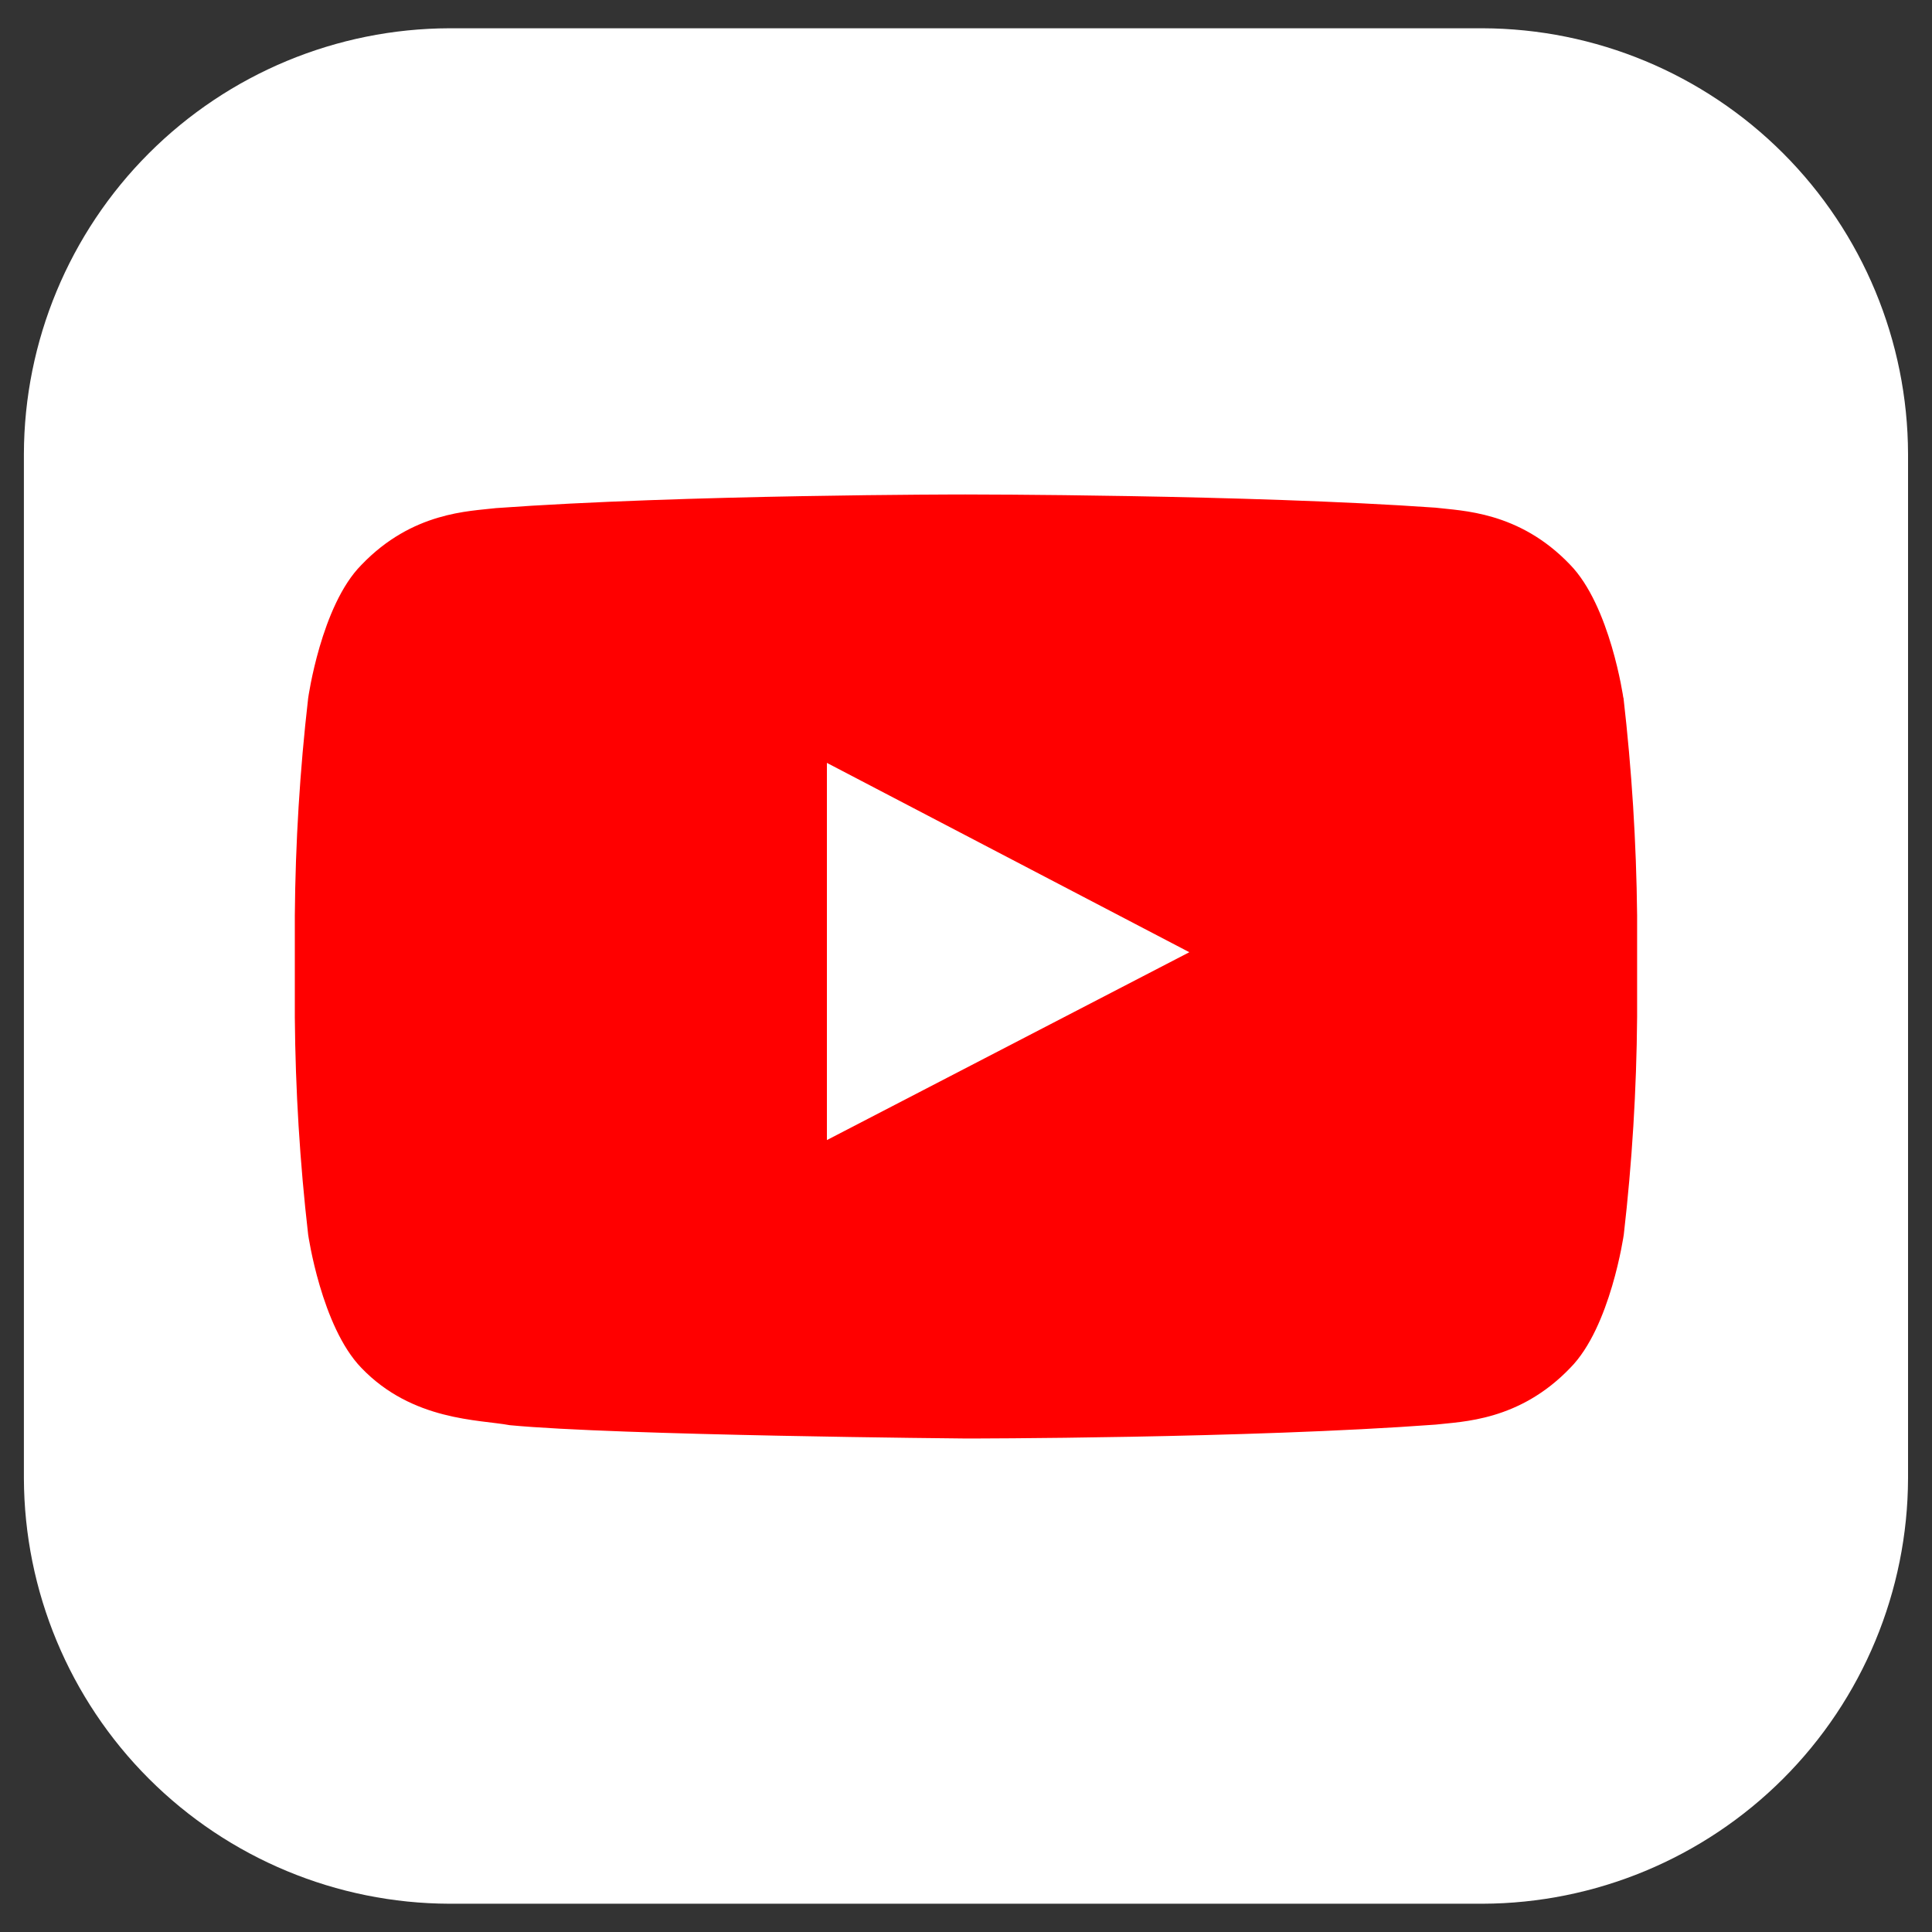
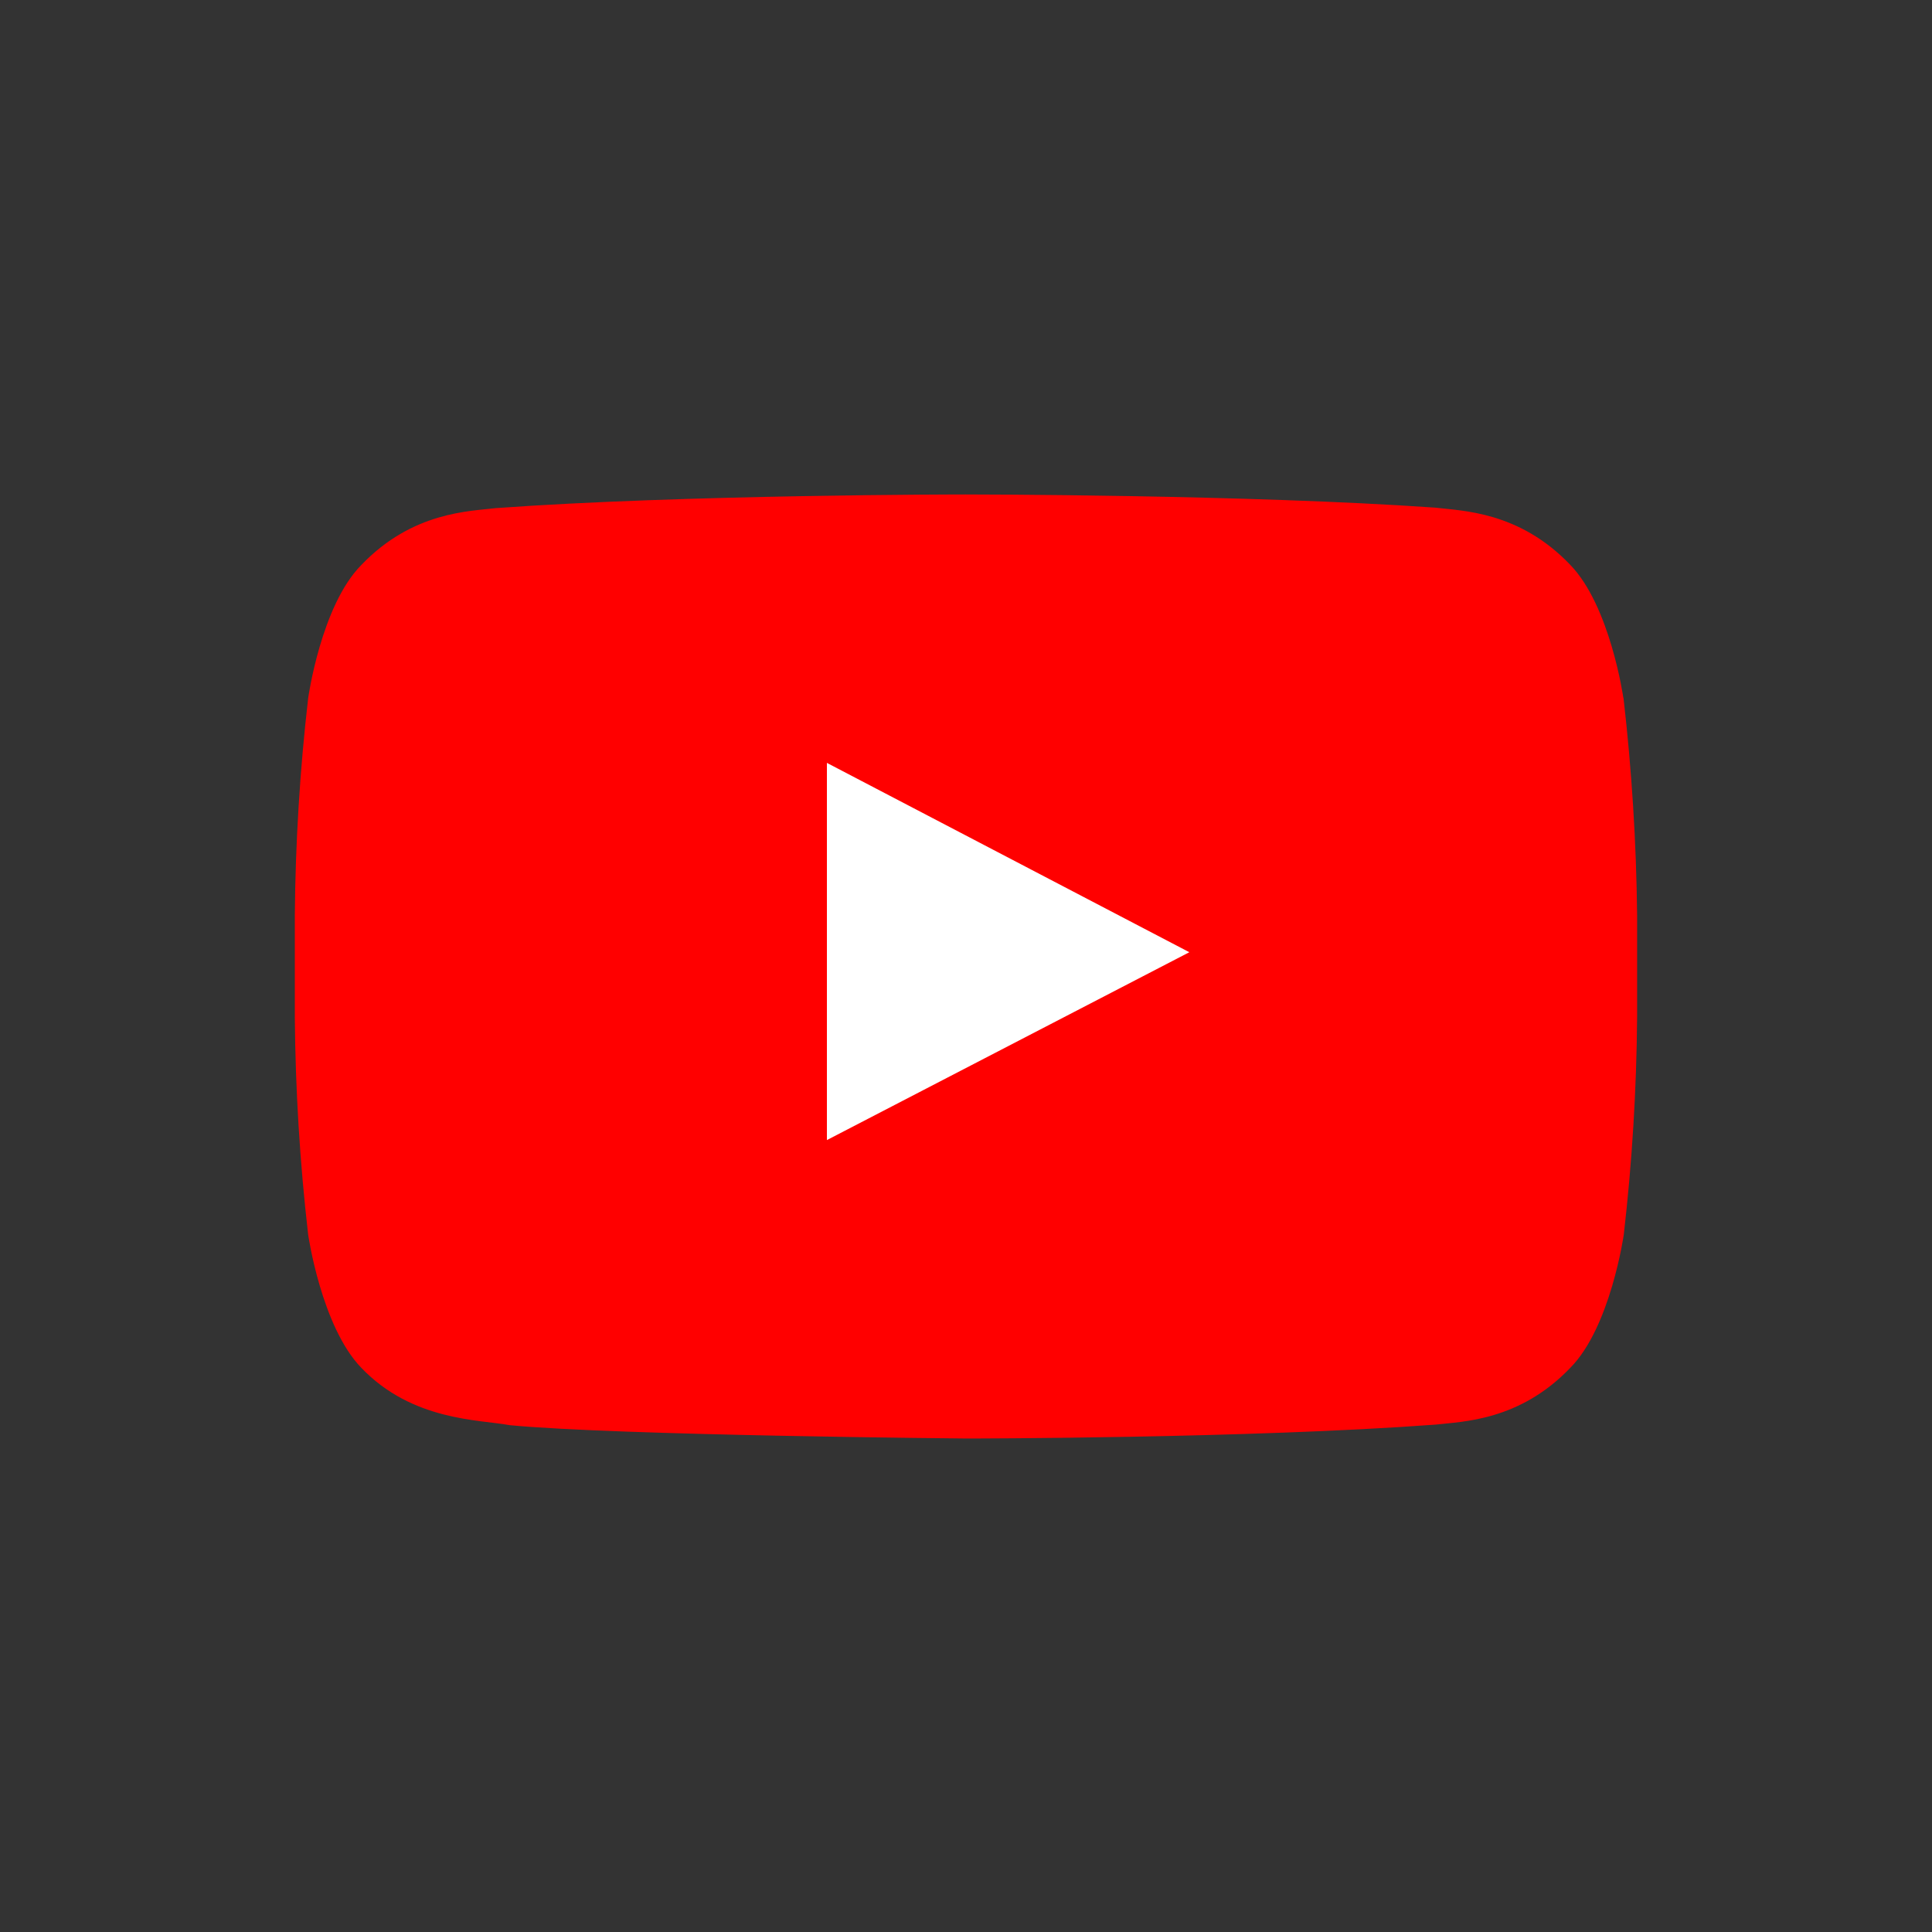
<svg xmlns="http://www.w3.org/2000/svg" width="30" height="30" viewBox="0 0 30 30" fill="none">
  <rect x="0" y="0" width="30" height="30" fill="#333333" stroke="none" />
-   <path fill-rule="evenodd" clip-rule="evenodd" d="M6.978 0.439H23.021C24.772 0.444 26.45 1.142 27.688 2.38C28.925 3.618 29.623 5.296 29.628 7.047V22.956C29.623 24.706 28.925 26.384 27.687 27.621C26.449 28.858 24.771 29.556 23.021 29.561H6.978C5.228 29.556 3.551 28.858 2.313 27.621C1.075 26.384 0.377 24.706 0.371 22.956V7.047C0.376 5.296 1.074 3.618 2.312 2.38C3.55 1.142 5.227 0.444 6.978 0.439Z" fill="white" />
  <path fill-rule="evenodd" clip-rule="evenodd" d="M25.207 10.835C25.207 10.835 25.004 9.406 24.378 8.766C23.585 7.937 22.695 7.933 22.29 7.883C19.376 7.678 14.99 7.678 14.99 7.678C14.99 7.678 10.616 7.678 7.7 7.89C7.292 7.94 6.404 7.944 5.611 8.773C4.985 9.404 4.785 10.842 4.785 10.842C4.656 11.962 4.587 13.088 4.578 14.216V15.797C4.587 16.924 4.656 18.05 4.785 19.171C4.785 19.171 4.99 20.599 5.611 21.24C6.404 22.068 7.447 22.042 7.914 22.13C9.581 22.29 15 22.337 15 22.337C15 22.337 19.381 22.337 22.295 22.121C22.702 22.073 23.59 22.068 24.383 21.24C25.009 20.609 25.214 19.171 25.214 19.171C25.343 18.05 25.412 16.923 25.421 15.794V14.209C25.409 13.08 25.338 11.954 25.209 10.832L25.207 10.835Z" fill="#FF0000" />
  <path fill-rule="evenodd" clip-rule="evenodd" d="M12.84 17.703V11.846L18.468 14.786L12.84 17.703Z" fill="white" />
</svg>